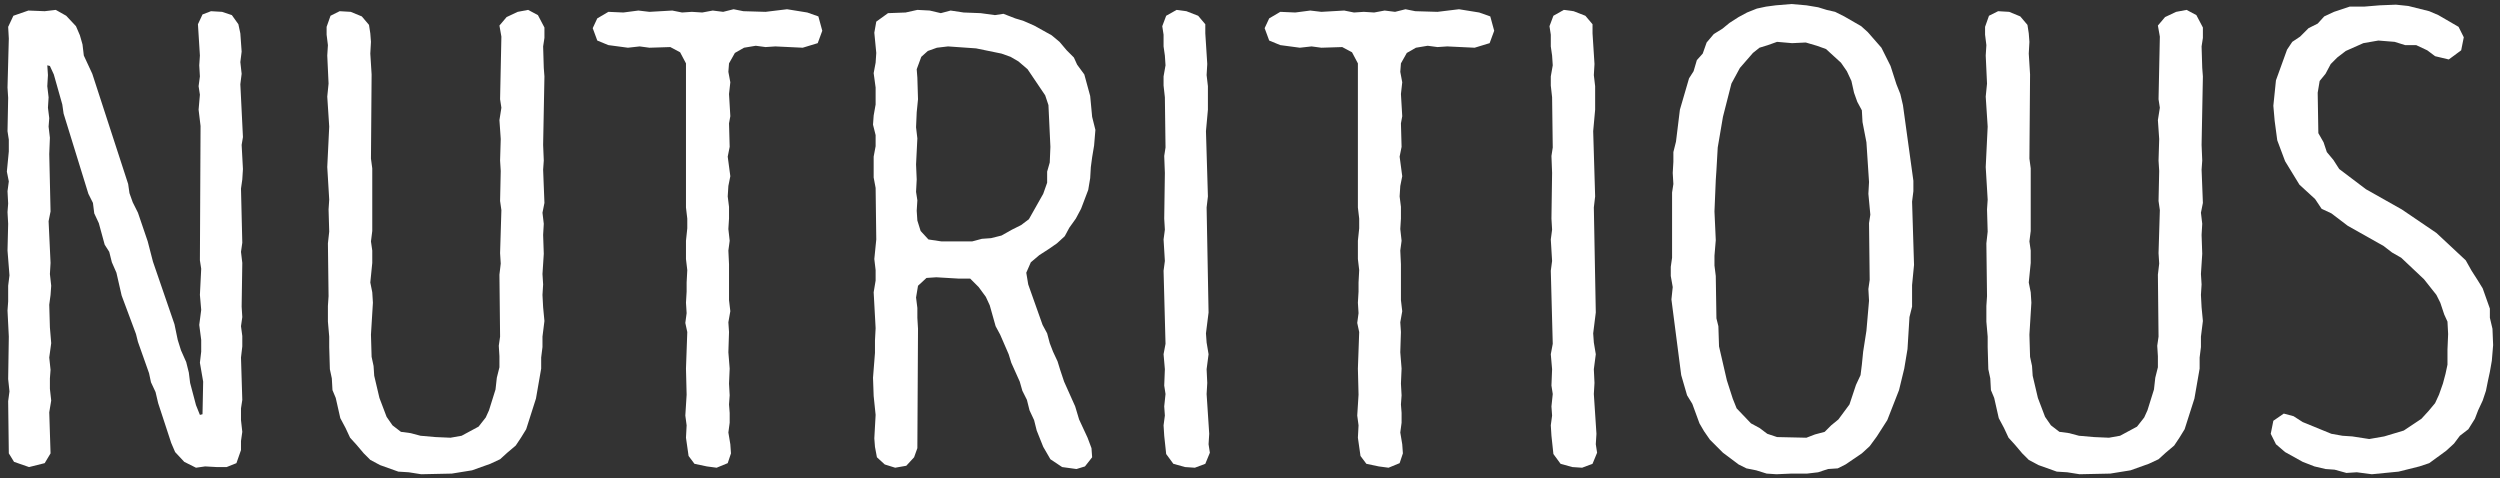
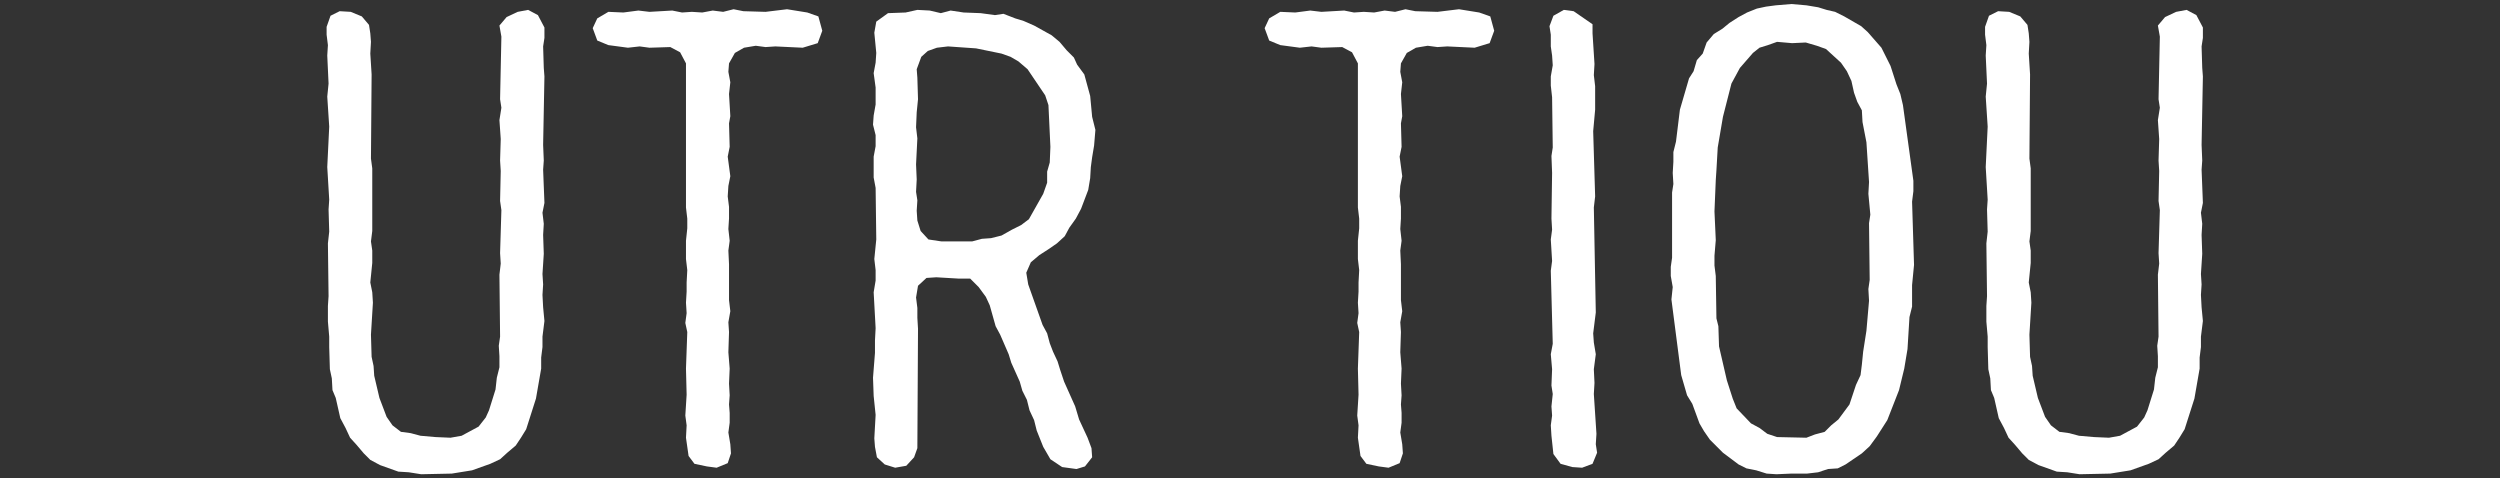
<svg xmlns="http://www.w3.org/2000/svg" width="230" height="44" viewBox="0 0 230 44" fill="none">
  <rect x="0" y="0" width="230" height="44" fill="#333333" stroke="none" />
-   <path d="M18.031 43.03L16.951 42.49L16.111 41.59L15.751 40.75L14.551 37.09L14.311 36.07L13.891 35.17L13.711 34.33L12.691 31.45L12.511 30.73L11.191 27.19L10.711 25.09L10.291 24.13L10.051 23.17L9.631 22.51L9.091 20.53L8.671 19.63L8.551 18.67L8.131 17.83L5.851 10.45L5.731 9.61L4.951 6.85L4.591 6.07L4.351 6.01L4.411 6.91L4.351 7.93L4.471 8.95L4.411 9.91L4.531 10.87L4.471 11.65L4.591 12.67L4.531 14.17L4.651 19.45L4.471 20.35L4.651 24.19L4.591 25.21L4.711 26.29L4.651 27.13L4.531 28.03L4.591 30.13L4.711 31.57L4.531 32.89L4.651 34.03L4.591 34.81V35.77L4.711 36.85L4.531 37.93L4.651 41.71L4.111 42.61L2.671 42.97L1.291 42.49L0.811 41.71L0.751 36.91L0.871 36.01L0.751 34.87L0.811 30.97L0.691 28.57L0.751 27.73V26.29L0.871 25.33L0.691 23.05L0.751 20.59L0.691 19.51L0.751 18.73L0.691 17.59L0.811 16.69L0.631 15.79L0.811 13.93V12.85L0.691 12.07L0.751 9.01L0.691 8.05L0.811 3.55L0.751 2.47L1.231 1.45L2.611 0.97L4.111 1.03L5.131 0.91L6.091 1.45L6.991 2.41L7.351 3.25L7.591 4.09L7.711 5.11L8.491 6.79L11.791 16.93L11.911 17.77L12.211 18.61L12.691 19.57L13.591 22.21L14.071 24.07L16.051 29.83L16.351 31.27L16.651 32.23L17.131 33.31L17.371 34.27L17.491 35.23L18.031 37.27L18.391 38.17L18.631 38.11L18.691 35.11L18.391 33.37L18.511 32.35V31.27L18.331 29.89L18.511 28.51L18.391 27.13L18.511 24.73L18.391 23.95L18.451 11.59L18.271 10.09L18.391 8.71L18.271 7.93L18.391 7.03L18.331 6.01L18.391 5.11L18.211 2.23L18.631 1.33L19.411 1.03L20.431 1.09L21.331 1.39L21.931 2.23L22.111 3.07L22.231 4.75L22.111 5.71L22.231 6.79L22.111 7.75L22.351 12.61L22.231 13.33L22.351 15.55L22.291 16.51L22.171 17.35L22.291 22.33L22.171 23.17L22.291 24.19L22.231 28.21L22.291 29.17L22.171 30.01L22.291 30.91V31.87L22.171 32.89L22.291 36.79L22.171 37.57V38.65L22.291 39.73L22.171 40.57V41.41L21.751 42.61L20.851 42.97H19.951L18.871 42.91L18.031 43.03Z" fill="white" />
  <path d="M38.748 43.63L37.608 43.45L36.648 43.39L34.968 42.79L34.068 42.31L33.468 41.71L32.808 40.93L32.208 40.27L31.788 39.37L31.308 38.47L30.888 36.61L30.588 35.89L30.528 34.81L30.348 33.97L30.288 31.93V30.97L30.168 29.59V28.15L30.228 27.25L30.168 22.39L30.288 21.31L30.228 19.27L30.288 18.37L30.108 15.37L30.288 11.65L30.108 8.89L30.228 7.69L30.108 5.11L30.168 4.15L30.048 3.19V2.47L30.408 1.45L31.248 1.03L32.268 1.09L33.288 1.51L33.948 2.29L34.068 3.07L34.128 3.85L34.068 4.93L34.188 6.85L34.128 14.59L34.248 15.49V21.25L34.128 22.21L34.248 23.05V24.19L34.068 25.99L34.248 26.89L34.308 27.85L34.128 30.79L34.188 32.83L34.368 33.67L34.428 34.57L34.908 36.61L35.568 38.35L36.108 39.13L36.888 39.73L37.788 39.85L38.688 40.09L40.068 40.21L41.448 40.27L42.468 40.09L44.028 39.25L44.688 38.41L44.988 37.75L45.588 35.83L45.708 34.75L45.948 33.79V32.77L45.888 31.81L46.008 30.97L45.948 25.27L46.068 24.25L46.008 23.29L46.128 19.33L46.008 18.49L46.068 15.73L46.008 14.77L46.068 12.79L45.948 11.05L46.128 9.91L46.008 9.13L46.128 3.37L45.948 2.35L46.608 1.57L47.628 1.09L48.588 0.91L49.488 1.39L50.088 2.53V3.49L49.968 4.27L50.028 6.25L50.088 7.03L49.968 13.33L50.028 14.77L49.968 15.61L50.088 18.67L49.908 19.57L50.028 20.59L49.968 21.61L50.028 23.35L49.908 25.21L49.968 26.17L49.908 27.13L49.968 28.27L50.088 29.53L49.908 30.97V31.93L49.788 32.89V33.91L49.308 36.67L48.408 39.49L47.928 40.27L47.448 40.99L46.668 41.65L46.008 42.25L45.108 42.67L43.428 43.27L41.568 43.57L38.748 43.63Z" fill="white" />
  <path d="M65.93 43.03L65.03 42.91L63.89 42.67L63.35 41.95L63.11 40.27L63.17 39.13L63.05 38.23L63.17 36.31L63.11 33.91L63.23 30.55L63.05 29.71L63.17 28.81L63.11 27.85L63.17 26.83V25.99L63.23 24.85L63.11 23.83V22.15L63.23 21.01V20.11L63.11 19.09V5.83L62.57 4.81L61.67 4.33L59.75 4.39L58.85 4.27L57.77 4.39L55.97 4.15L54.95 3.73L54.53 2.59L54.95 1.69L55.97 1.09L57.35 1.15L58.73 0.97L59.75 1.09L61.85 0.97L62.75 1.15L63.65 1.09L64.61 1.15L65.57 0.97L66.53 1.09L67.49 0.85L68.39 1.03L70.43 1.09L72.41 0.85L74.27 1.15L75.29 1.51L75.65 2.83L75.23 3.97L73.85 4.39L71.33 4.27L70.43 4.33L69.53 4.21L68.45 4.39L67.61 4.87L67.07 5.83L67.01 6.61L67.19 7.57L67.07 8.65L67.19 10.69L67.07 11.35L67.13 13.51L66.95 14.41L67.19 16.21L67.01 17.11L66.95 18.07L67.07 19.03V20.11L67.01 21.07L67.13 22.15L67.01 23.05L67.07 24.31V27.61L67.19 28.63L67.01 29.65L67.07 30.55L67.01 32.41L67.13 33.91L67.07 35.29L67.13 36.37L67.07 37.21L67.13 37.99V38.89L67.01 39.79L67.19 40.87L67.25 41.71L66.95 42.61L65.93 43.03Z" fill="white" />
  <path d="M99.037 43.15L97.717 42.97L96.637 42.25L95.977 41.11L95.377 39.61L95.137 38.65L94.717 37.75L94.477 36.79L94.057 35.95L93.817 35.11L93.037 33.37L92.797 32.59L92.017 30.79L91.597 30.01L91.057 28.09L90.697 27.31L90.037 26.41L89.257 25.63H88.177L86.137 25.51L85.237 25.57L84.457 26.29L84.277 27.37L84.397 28.33V29.23L84.457 30.25L84.397 41.23L84.097 42.07L83.377 42.85L82.357 43.03L81.397 42.73L80.677 42.07L80.497 41.11L80.437 40.33L80.557 38.17L80.377 36.43L80.317 34.75L80.497 32.47V31.33L80.557 30.19L80.377 26.89L80.557 25.81V24.85L80.437 23.83L80.617 22.03L80.557 17.29L80.377 16.33V14.41L80.557 13.45V12.43L80.317 11.47L80.377 10.63L80.557 9.61V8.05L80.377 6.73L80.557 5.77L80.617 4.87L80.437 3.01L80.617 1.99L81.697 1.21L83.317 1.15L84.397 0.91L85.537 0.97L86.557 1.21L87.457 0.97L88.657 1.15L90.217 1.21L91.537 1.39L92.317 1.27L93.397 1.69L94.177 1.93L95.137 2.35L96.757 3.25L97.477 3.85L98.137 4.63L98.797 5.29L99.097 5.95L99.757 6.85L100.297 8.83L100.477 10.75L100.777 11.95L100.657 13.39L100.477 14.47L100.357 15.37L100.297 16.39L100.117 17.47L99.457 19.21L98.977 20.11L98.377 20.95L97.957 21.73L97.237 22.39L96.457 22.93L95.617 23.47L94.837 24.13L94.417 25.09L94.597 26.17L95.917 29.89L96.337 30.67L96.577 31.57L96.877 32.35L97.297 33.25L97.537 34.03L97.897 35.11L98.917 37.39L99.277 38.59L100.057 40.27L100.417 41.23L100.477 42.07L99.817 42.91L99.037 43.15ZM86.617 22.21H89.437L90.337 21.97L91.177 21.91L92.137 21.67L93.097 21.13L93.937 20.71L94.657 20.17L95.977 17.83L96.337 16.81V15.79L96.577 14.95L96.637 13.51L96.457 9.67L96.157 8.77L94.537 6.37L93.697 5.65L92.977 5.23L92.137 4.93L89.797 4.45L87.217 4.27L86.197 4.39L85.357 4.69L84.757 5.23L84.337 6.37L84.397 7.15L84.457 9.13L84.337 10.33L84.277 11.71L84.397 12.73L84.277 15.13L84.337 16.51L84.277 17.65L84.397 18.43L84.337 19.39L84.397 20.29L84.697 21.25L85.417 22.03L86.617 22.21Z" fill="white" />
-   <path d="M109.928 43.03L109.028 42.97L107.948 42.67L107.288 41.77L107.108 40.09L107.048 39.13L107.168 38.23L107.108 37.39L107.228 36.25L107.108 35.47L107.168 33.97L107.048 32.59L107.228 31.63L107.048 24.91L107.168 24.01L107.048 22.03L107.168 21.13L107.108 20.11L107.168 15.91L107.108 14.35L107.228 13.57L107.168 8.95L107.048 7.87V7.03L107.228 6.01L107.168 5.11L107.048 4.27V3.19L106.928 2.41L107.288 1.45L108.248 0.91L109.148 1.03L110.228 1.45L110.888 2.23V3.07L111.068 5.89L111.008 6.91L111.128 7.93V10.09L110.948 12.07L111.128 18.07L111.008 19.09L111.188 28.75L110.948 30.67L111.008 31.51L111.188 32.59L111.008 33.97L111.068 35.23L111.008 36.25L111.248 39.91L111.188 40.87L111.308 41.65L110.888 42.67L109.928 43.03Z" fill="white" />
  <path d="M127.746 43.03L126.846 42.91L125.706 42.67L125.166 41.95L124.926 40.27L124.986 39.13L124.866 38.23L124.986 36.31L124.926 33.91L125.046 30.55L124.866 29.71L124.986 28.81L124.926 27.85L124.986 26.83V25.99L125.046 24.85L124.926 23.83V22.15L125.046 21.01V20.11L124.926 19.09V5.83L124.386 4.81L123.486 4.33L121.566 4.39L120.666 4.27L119.586 4.39L117.786 4.15L116.766 3.73L116.346 2.59L116.766 1.69L117.786 1.09L119.166 1.15L120.546 0.97L121.566 1.09L123.666 0.97L124.566 1.15L125.466 1.09L126.426 1.15L127.386 0.97L128.346 1.09L129.306 0.85L130.206 1.03L132.246 1.09L134.226 0.85L136.086 1.15L137.106 1.51L137.466 2.83L137.046 3.97L135.666 4.39L133.146 4.27L132.246 4.33L131.346 4.21L130.266 4.39L129.426 4.87L128.886 5.83L128.826 6.61L129.006 7.57L128.886 8.65L129.006 10.69L128.886 11.35L128.946 13.51L128.766 14.41L129.006 16.21L128.826 17.11L128.766 18.07L128.886 19.03V20.11L128.826 21.07L128.946 22.15L128.826 23.05L128.886 24.31V27.61L129.006 28.63L128.826 29.65L128.886 30.55L128.826 32.41L128.946 33.91L128.886 35.29L128.946 36.37L128.886 37.21L128.946 37.99V38.89L128.826 39.79L129.006 40.87L129.066 41.71L128.766 42.61L127.746 43.03Z" fill="white" />
-   <path d="M145.553 43.03L144.653 42.97L143.573 42.67L142.913 41.77L142.733 40.09L142.673 39.13L142.793 38.23L142.733 37.39L142.853 36.25L142.733 35.47L142.793 33.97L142.673 32.59L142.853 31.63L142.673 24.91L142.793 24.01L142.673 22.03L142.793 21.13L142.733 20.11L142.793 15.91L142.733 14.35L142.853 13.57L142.793 8.95L142.673 7.87V7.03L142.853 6.01L142.793 5.11L142.673 4.27V3.19L142.553 2.41L142.913 1.45L143.873 0.91L144.773 1.03L145.853 1.45L146.513 2.23V3.07L146.693 5.89L146.633 6.91L146.753 7.93V10.09L146.573 12.07L146.753 18.07L146.633 19.09L146.813 28.75L146.573 30.67L146.633 31.51L146.813 32.59L146.633 33.97L146.693 35.23L146.633 36.25L146.873 39.91L146.813 40.87L146.933 41.65L146.513 42.67L145.553 43.03Z" fill="white" />
+   <path d="M145.553 43.03L144.653 42.97L143.573 42.67L142.913 41.77L142.733 40.09L142.673 39.13L142.793 38.23L142.733 37.39L142.853 36.25L142.733 35.47L142.793 33.97L142.673 32.59L142.853 31.63L142.673 24.91L142.793 24.01L142.673 22.03L142.793 21.13L142.733 20.11L142.793 15.91L142.733 14.35L142.853 13.57L142.793 8.95L142.673 7.87V7.03L142.853 6.01L142.793 5.11L142.673 4.27V3.19L142.553 2.41L142.913 1.45L143.873 0.91L144.773 1.03L146.513 2.23V3.07L146.693 5.89L146.633 6.91L146.753 7.93V10.09L146.573 12.07L146.753 18.07L146.633 19.09L146.813 28.75L146.573 30.67L146.633 31.51L146.813 32.59L146.633 33.97L146.693 35.23L146.633 36.25L146.873 39.91L146.813 40.87L146.933 41.65L146.513 42.67L145.553 43.03Z" fill="white" />
  <path d="M163.431 43.63L162.531 43.57L161.571 43.27L160.671 43.09L159.951 42.73L158.511 41.65L157.311 40.45L156.771 39.67L156.351 38.95L155.691 37.15L155.211 36.37L154.671 34.51L153.771 27.55L153.891 26.41L153.711 25.39V24.55L153.831 23.71V17.71L153.951 16.93L153.891 15.91L153.951 14.89V13.99L154.191 13.03L154.551 10.09L155.391 7.21L155.811 6.55L156.111 5.53L156.651 4.93L157.011 3.91L157.671 3.13L158.451 2.65L159.111 2.11L159.951 1.57L160.731 1.15L161.631 0.79L162.471 0.61L163.371 0.49L164.811 0.37L166.191 0.49L167.271 0.67L168.051 0.91L168.831 1.09L169.671 1.51L171.231 2.41L171.831 2.95L173.091 4.39L173.931 6.07L174.471 7.75L174.831 8.65L175.071 9.67L176.031 16.63V17.59L175.911 18.55L176.091 24.37L175.911 26.23V28.21L175.671 29.17L175.491 32.11L175.191 33.91L174.711 35.89L173.631 38.65L172.671 40.15L172.011 41.05L171.291 41.71L169.791 42.73L169.071 43.09L168.171 43.15L167.271 43.45L166.251 43.57H164.811L163.431 43.63ZM166.191 40.27L166.971 39.97L167.871 39.73L168.471 39.13L169.131 38.59L170.151 37.21L170.751 35.41L171.171 34.51L171.291 33.55L171.411 32.35L171.711 30.43L171.951 27.67L171.891 26.59L172.011 25.75L171.951 20.53L172.071 19.75L171.891 17.83L171.951 16.75L171.711 13.09L171.351 11.23L171.291 10.15L170.871 9.37L170.571 8.53L170.331 7.45L169.911 6.55L169.371 5.77L167.991 4.51L167.151 4.21L166.131 3.91L164.871 3.97L163.491 3.85L162.651 4.15L161.871 4.39L161.271 4.87L160.071 6.25L159.291 7.69L158.511 10.75L158.031 13.57L157.911 15.67L157.851 16.57L157.731 19.45L157.851 22.09L157.731 23.53V24.43L157.851 25.39L157.911 29.29L158.091 30.01L158.151 31.87L158.871 34.99L159.411 36.67L159.771 37.57L161.091 38.95L161.871 39.37L162.591 39.91L163.491 40.21L166.191 40.27Z" fill="white" />
  <path d="M191.326 43.63L190.186 43.45L189.226 43.39L187.546 42.79L186.646 42.31L186.046 41.71L185.386 40.93L184.786 40.27L184.366 39.37L183.886 38.47L183.466 36.61L183.166 35.89L183.106 34.81L182.926 33.97L182.866 31.93V30.97L182.746 29.59V28.15L182.806 27.25L182.746 22.39L182.866 21.31L182.806 19.27L182.866 18.37L182.686 15.37L182.866 11.65L182.686 8.89L182.806 7.69L182.686 5.11L182.746 4.15L182.626 3.19V2.47L182.986 1.45L183.826 1.03L184.846 1.09L185.866 1.51L186.526 2.29L186.646 3.07L186.706 3.85L186.646 4.93L186.766 6.85L186.706 14.59L186.826 15.49V21.25L186.706 22.21L186.826 23.05V24.19L186.646 25.99L186.826 26.89L186.886 27.85L186.706 30.79L186.766 32.83L186.946 33.67L187.006 34.57L187.486 36.61L188.146 38.35L188.686 39.13L189.466 39.73L190.366 39.85L191.266 40.09L192.646 40.21L194.026 40.27L195.046 40.09L196.606 39.25L197.266 38.41L197.566 37.75L198.166 35.83L198.286 34.75L198.526 33.79V32.77L198.466 31.81L198.586 30.97L198.526 25.27L198.646 24.25L198.586 23.29L198.706 19.33L198.586 18.49L198.646 15.73L198.586 14.77L198.646 12.79L198.526 11.05L198.706 9.91L198.586 9.13L198.706 3.37L198.526 2.35L199.186 1.57L200.206 1.09L201.166 0.91L202.066 1.39L202.666 2.53V3.49L202.546 4.27L202.606 6.25L202.666 7.03L202.546 13.33L202.606 14.77L202.546 15.61L202.666 18.67L202.486 19.57L202.606 20.59L202.546 21.61L202.606 23.35L202.486 25.21L202.546 26.17L202.486 27.13L202.546 28.27L202.666 29.53L202.486 30.97V31.93L202.366 32.89V33.91L201.886 36.67L200.986 39.49L200.506 40.27L200.026 40.99L199.246 41.65L198.586 42.25L197.686 42.67L196.006 43.27L194.146 43.57L191.326 43.63Z" fill="white" />
-   <path d="M218.208 43.63L216.828 43.45L215.868 43.51L214.788 43.21L213.948 43.15L212.928 42.91L211.848 42.49L210.228 41.59L209.388 40.87L208.908 39.91L209.148 38.71L210.108 38.05L211.008 38.29L211.848 38.83L214.488 39.91L215.508 40.09L216.408 40.15L217.968 40.39L219.348 40.15L221.148 39.61L222.768 38.53L223.428 37.81L224.028 37.09L224.388 36.31L224.748 35.29L224.988 34.39L225.168 33.55V32.17L225.228 30.73L225.168 29.59L224.868 28.93L224.508 27.85L224.148 27.13L223.008 25.69L220.908 23.71L220.068 23.23L219.288 22.63L215.988 20.77L214.488 19.63L213.588 19.21L212.988 18.31L211.548 16.99L210.228 14.83L209.508 12.91L209.268 11.11L209.148 9.73L209.388 7.39L210.408 4.57L210.888 3.85L211.608 3.37L212.388 2.59L213.228 2.17L213.828 1.51L214.728 1.09L216.168 0.61H217.488L218.928 0.49L220.428 0.43L221.568 0.55L223.488 1.03L224.328 1.39L226.188 2.47L226.668 3.43L226.428 4.63L225.288 5.47L224.028 5.17L223.308 4.63L222.288 4.15H221.268L220.308 3.85L218.808 3.73L217.428 3.97L215.808 4.69L215.028 5.29L214.428 5.89L213.948 6.79L213.408 7.45L213.228 8.53L213.288 12.25L213.768 13.09L214.068 13.99L214.668 14.71L215.208 15.55L217.668 17.41L220.968 19.27L224.148 21.43L226.848 23.95L227.388 24.91L227.928 25.75L228.408 26.53L229.068 28.39V29.23L229.308 30.25L229.368 31.75L229.248 33.19L229.068 34.21L228.888 35.05L228.708 35.95L228.408 36.85L227.988 37.75L227.688 38.53L227.088 39.49L226.308 40.09L225.768 40.81L225.048 41.47L223.488 42.61L222.588 42.91L220.668 43.39L218.208 43.63Z" fill="white" />
</svg>